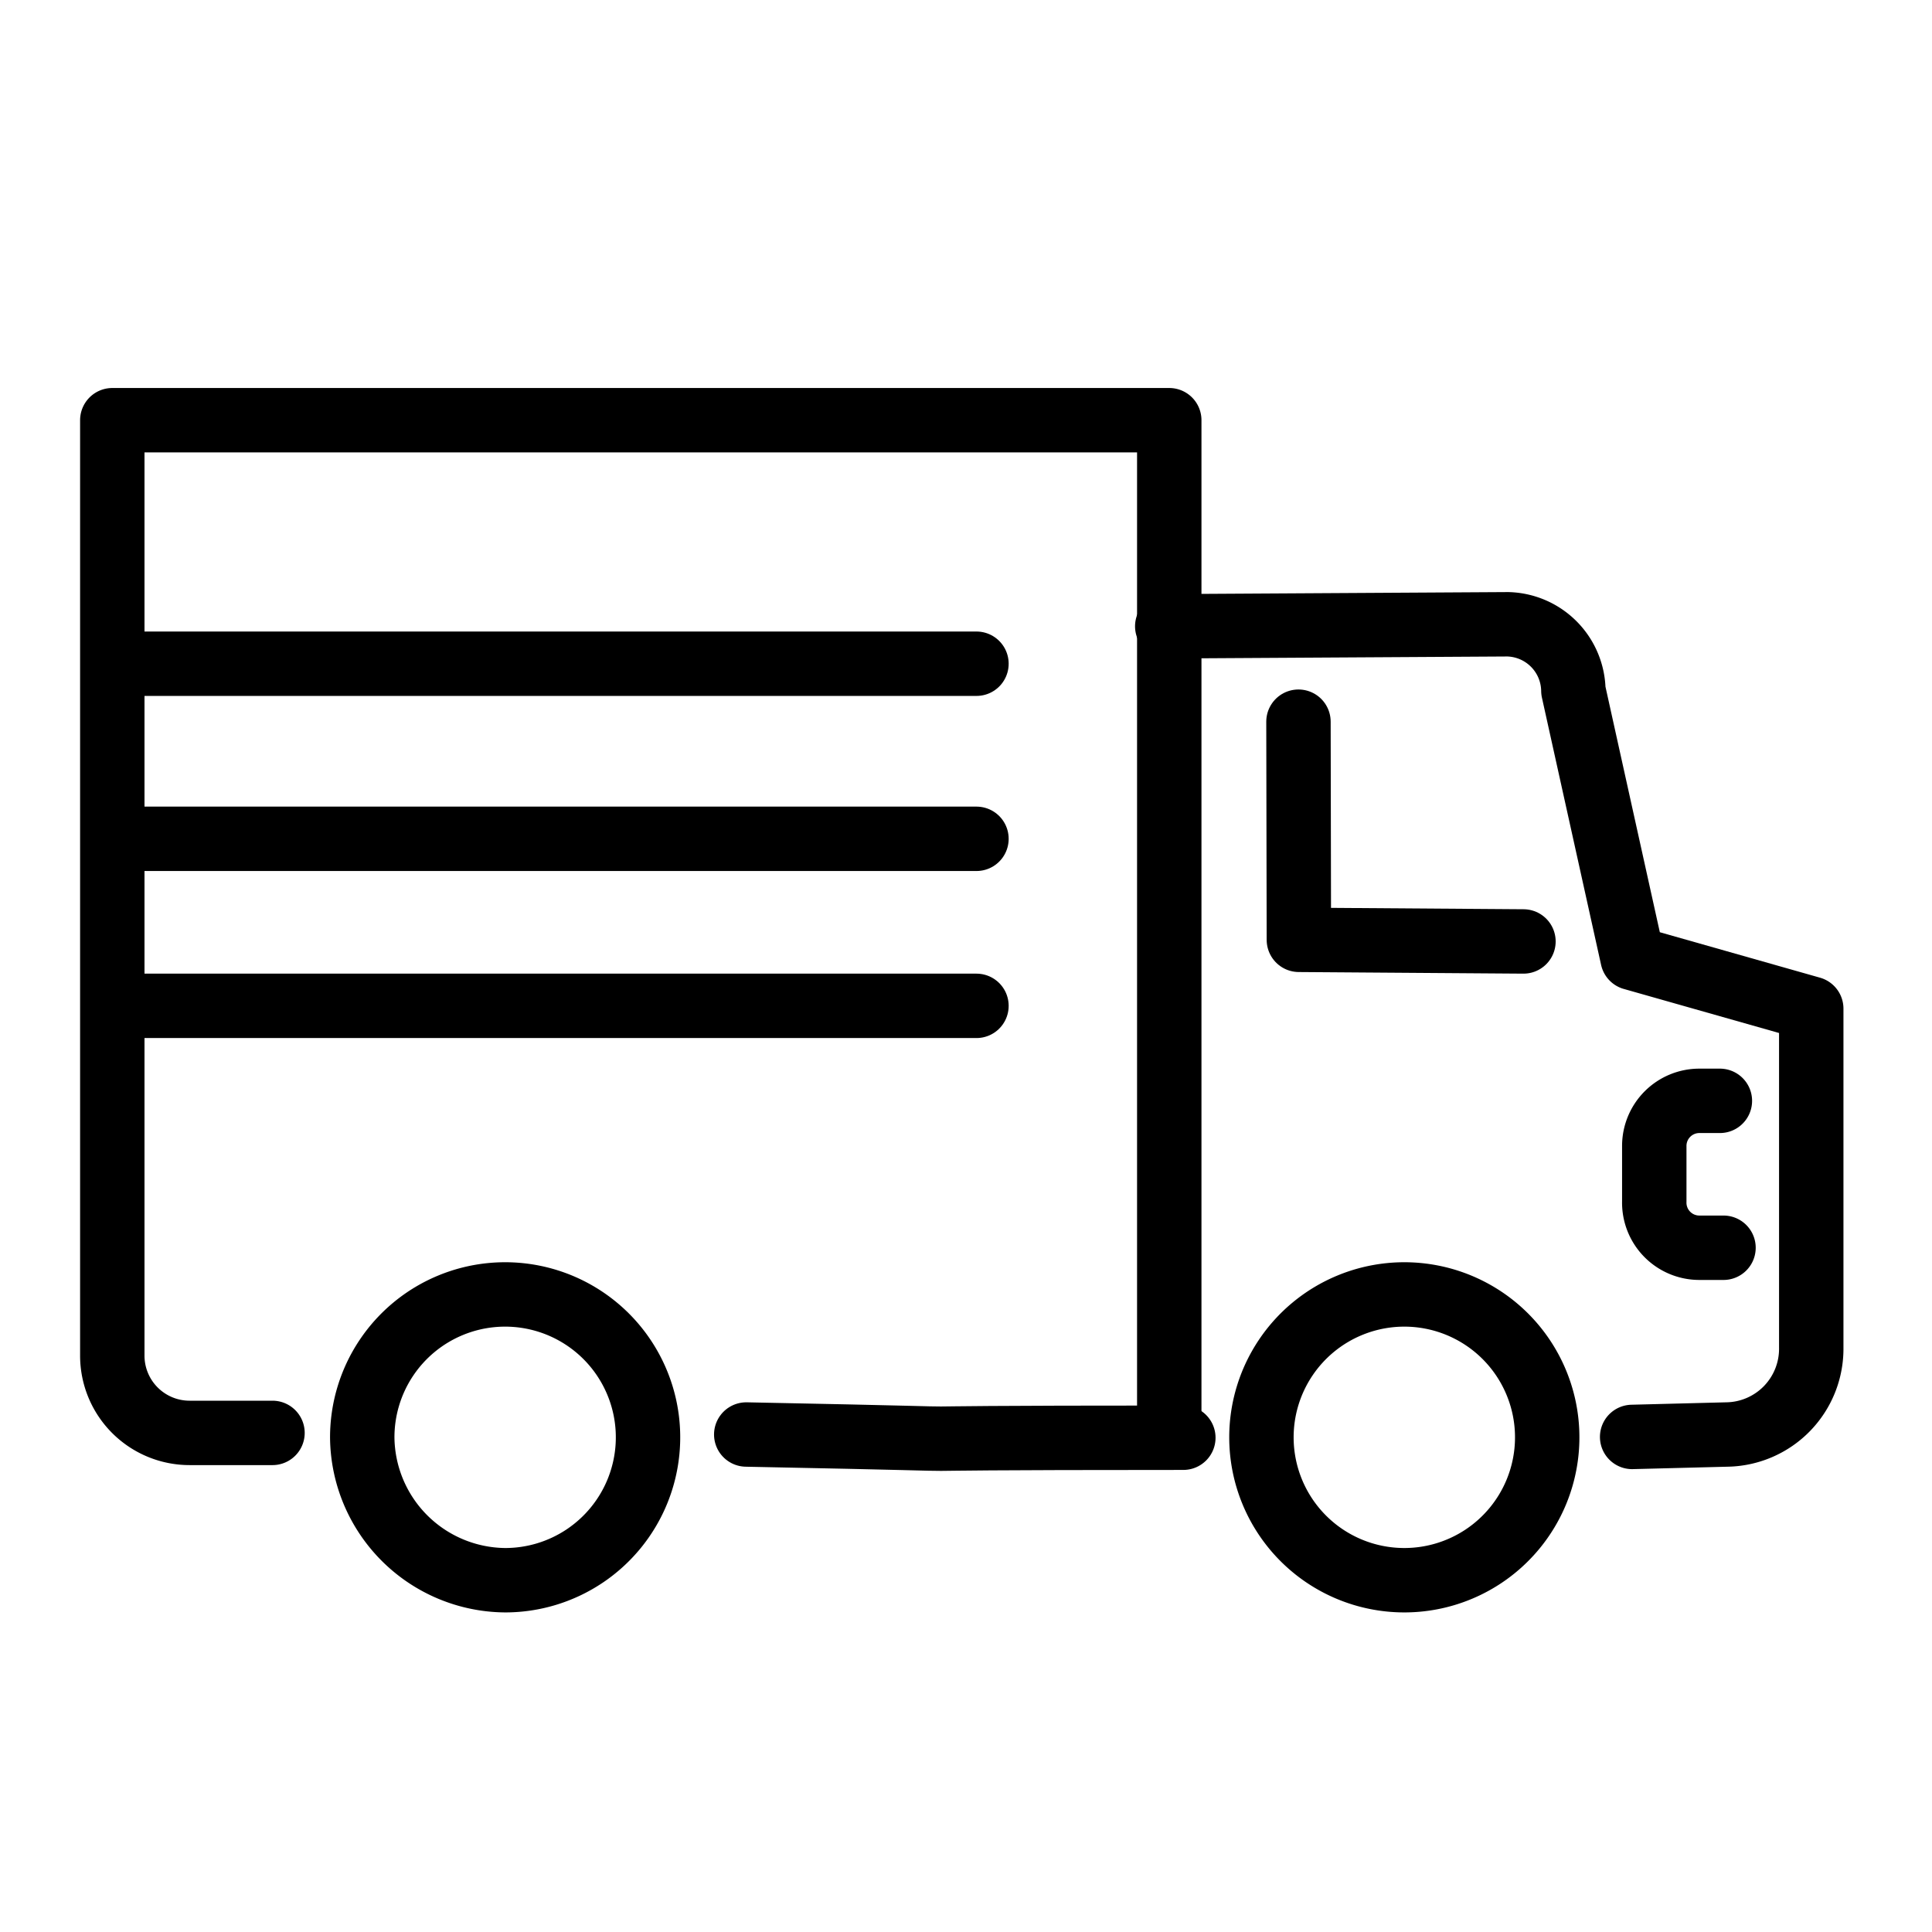
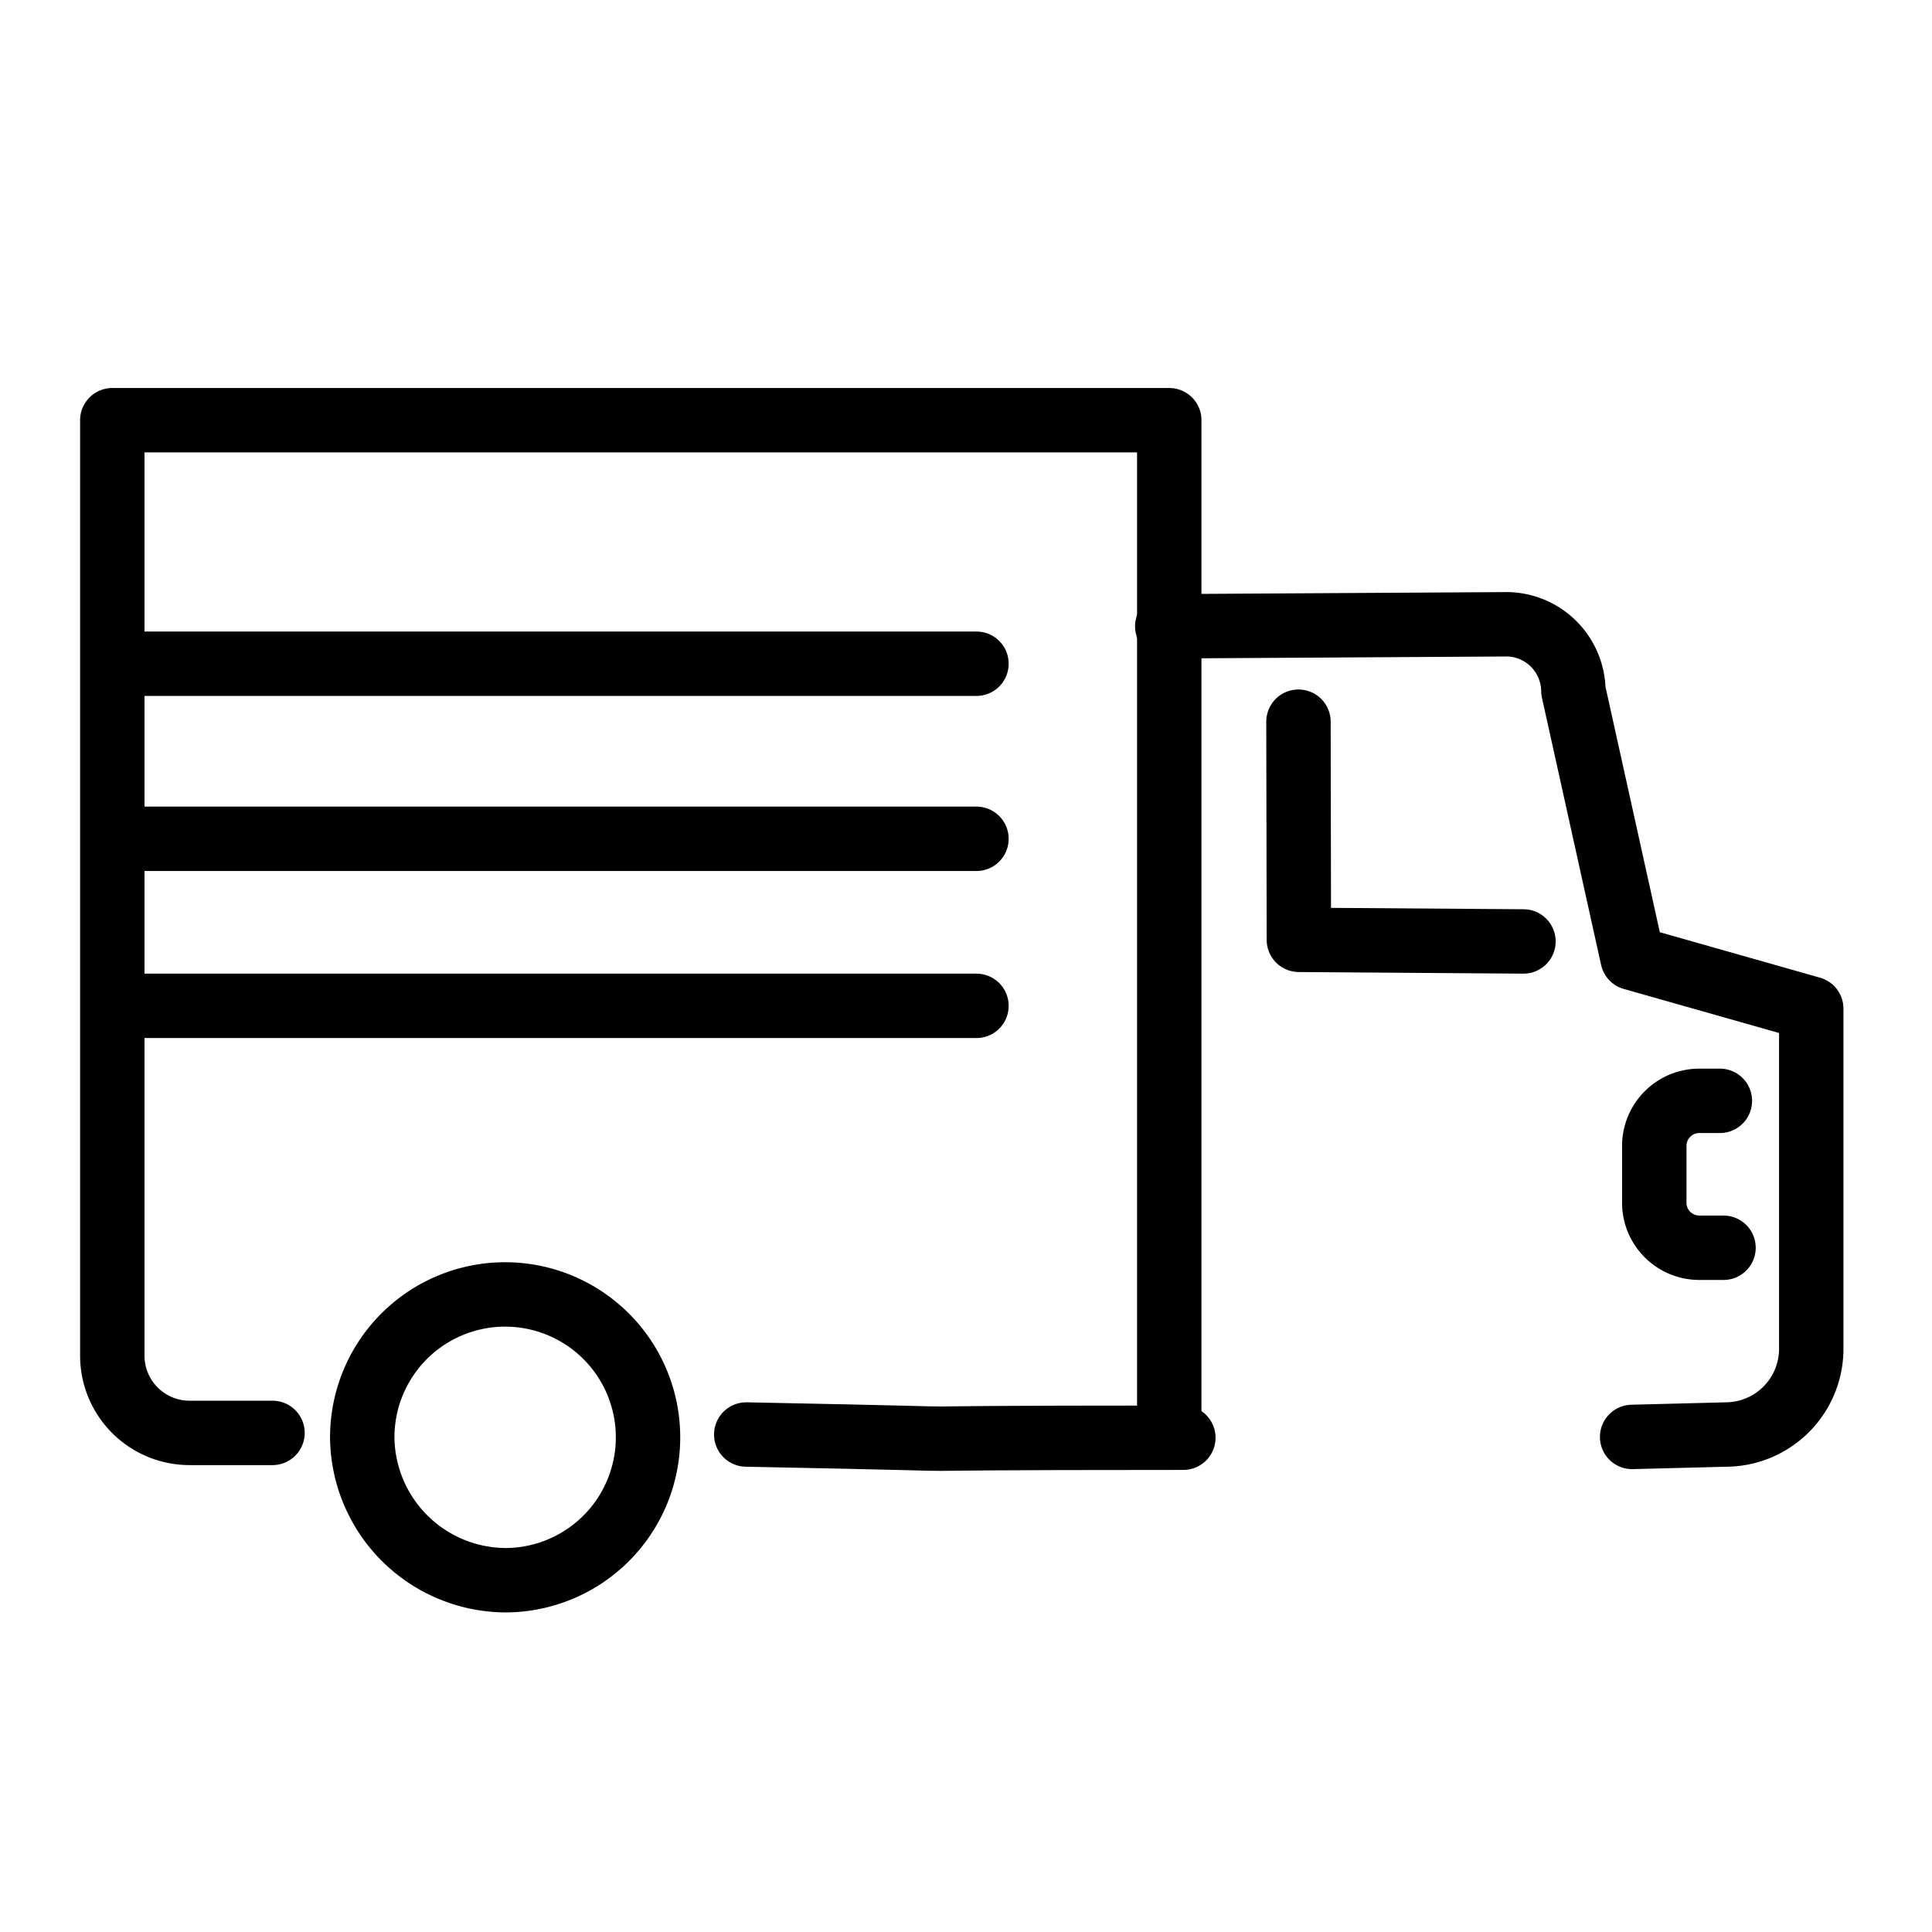
<svg xmlns="http://www.w3.org/2000/svg" viewBox="0 0 48 48">
  <defs>
    <style>.cls-1,.cls-2{fill:none;}.cls-1{stroke:#000;stroke-linecap:round;stroke-linejoin:round;stroke-width:1.6px;}</style>
  </defs>
  <g id="レイヤー_2" data-name="レイヤー 2">
    <g id="レイヤー_1-2" data-name="レイヤー 1">
      <path class="cls-1" d="M29,15.56l8.46-.05h0a1.67,1.67,0,0,1,1.63,1.65l1.47,6.64L45,25.06,45,33.48a2.13,2.13,0,0,1-2.1,2.16l-2.35.06" />
      <path class="cls-1" d="M29.4,35.72c-10.25,0-2.19.09-10.86-.08" />
      <polyline class="cls-1" points="37.85 23.39 32.27 23.35 32.26 17.93" />
-       <path class="cls-1" d="M31.34,35.72a3.55,3.55,0,1,1,3.54,3.54A3.55,3.55,0,0,1,31.34,35.72Z" />
      <path class="cls-1" d="M9,35.72a3.55,3.55,0,1,1,3.55,3.54h0A3.58,3.58,0,0,1,9,35.72Z" />
      <path class="cls-1" d="M42.73,27.35h-.51a1.12,1.12,0,0,0-1.12,1.11v1.39A1.12,1.12,0,0,0,42.22,31h.6" />
      <path class="cls-1" d="M6.77,35.6H4.71a1.92,1.92,0,0,1-1.92-1.93V10.44H29.05V35.58" />
      <line class="cls-1" x1="3.13" y1="20.84" x2="24.26" y2="20.84" />
      <line class="cls-1" x1="3.13" y1="24.99" x2="24.26" y2="24.99" />
      <line class="cls-1" x1="3.13" y1="16.49" x2="24.26" y2="16.49" />
      <g id="Rectangle">
        <rect class="cls-2" width="48" height="48" />
      </g>
    </g>
  </g>
</svg>